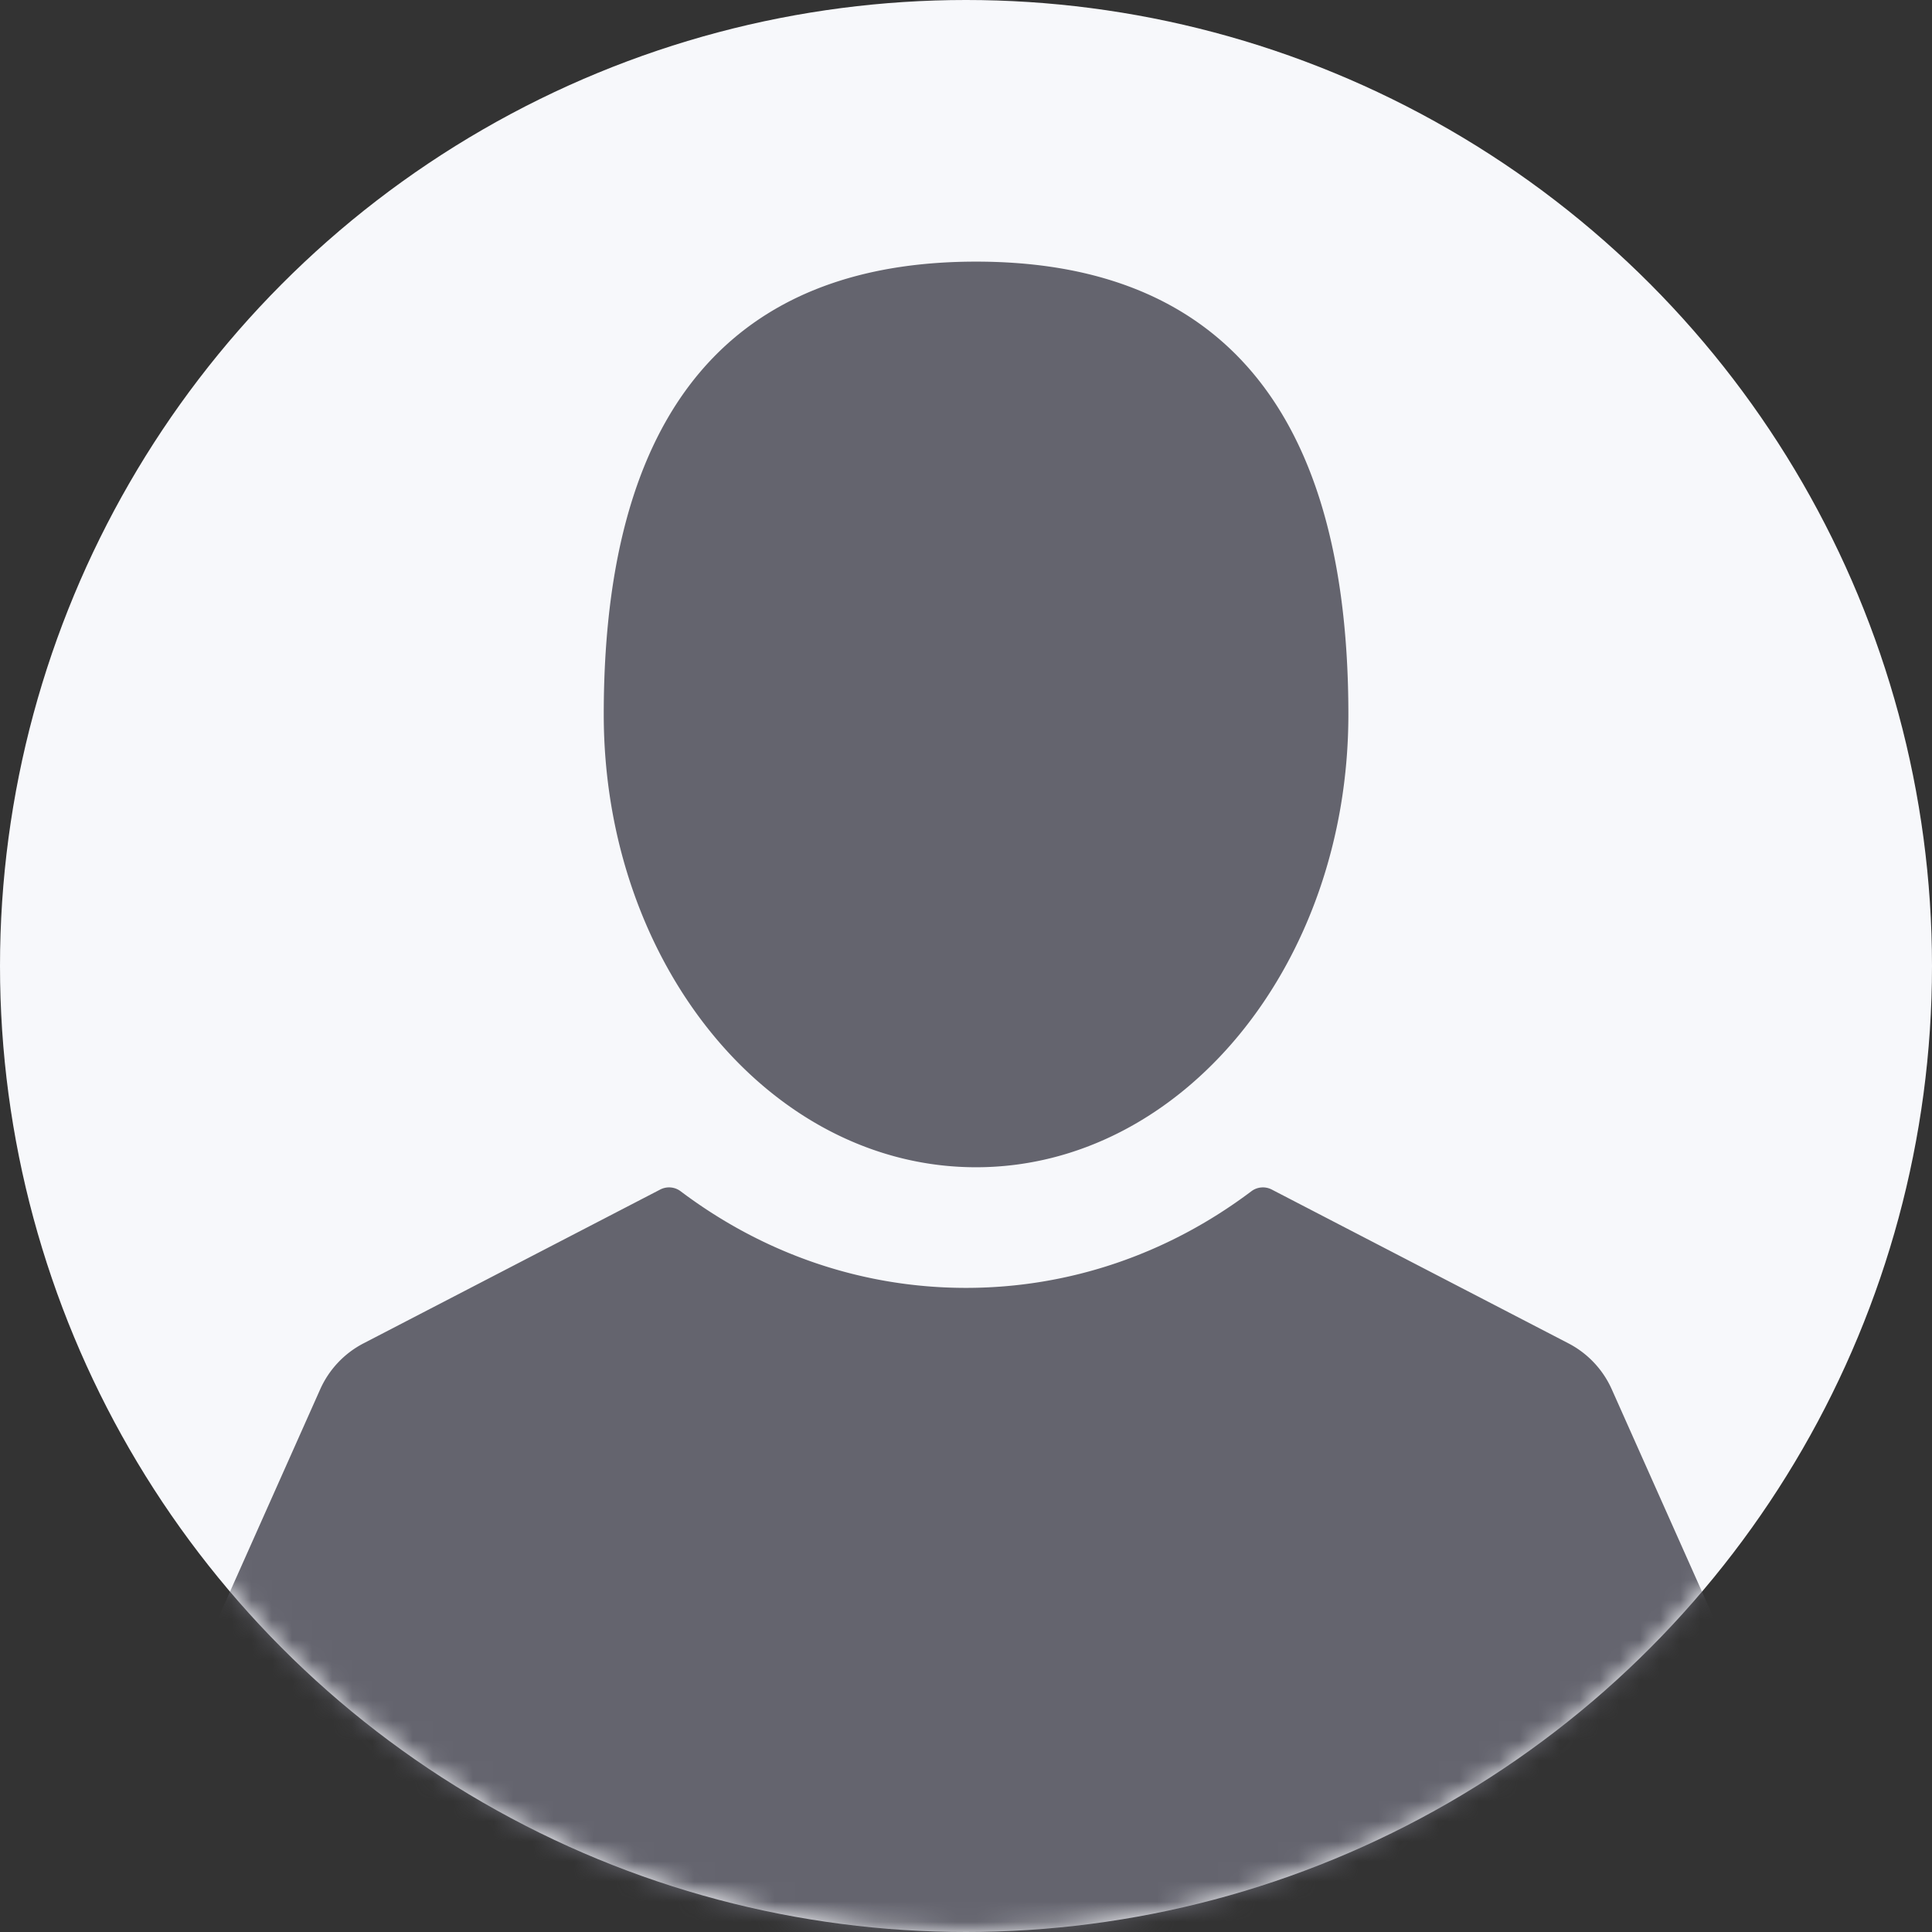
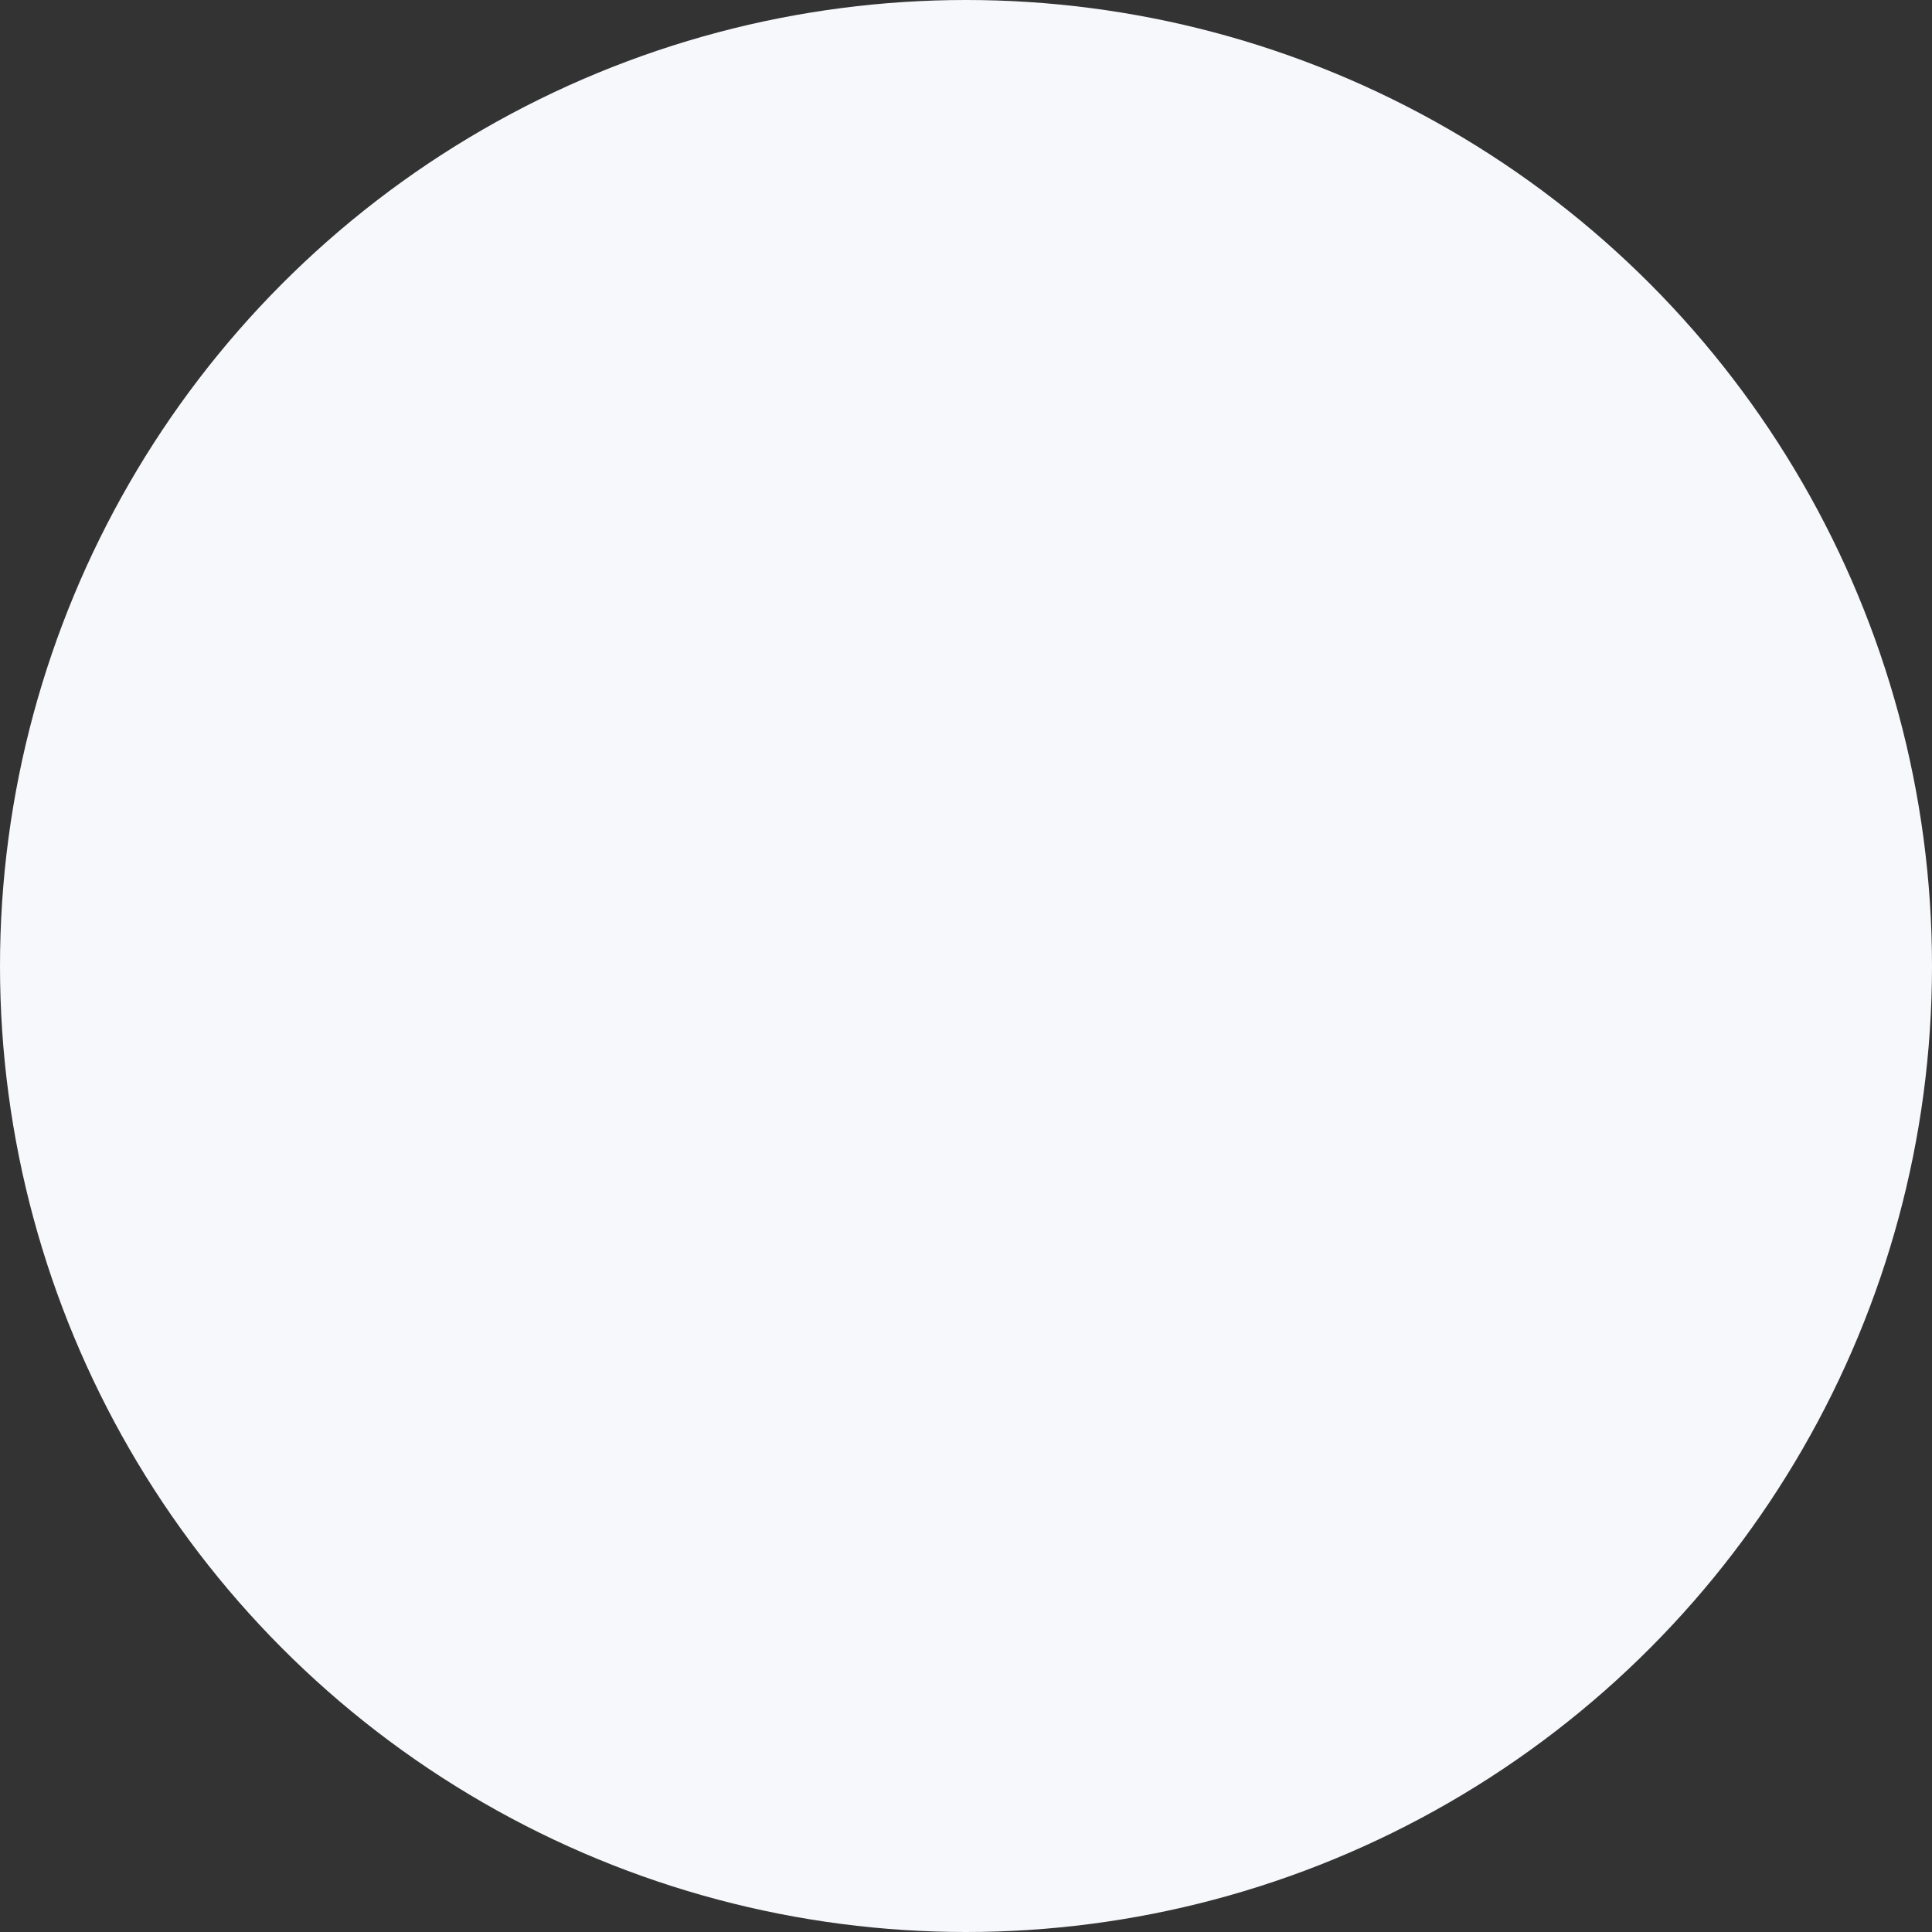
<svg xmlns="http://www.w3.org/2000/svg" xmlns:xlink="http://www.w3.org/1999/xlink" width="96" height="96" viewBox="0 0 96 96">
  <rect x="0" y="0" width="96" height="96" fill="#333333" stroke="none" />
  <defs>
    <circle id="a" cx="48" cy="48" r="48" />
  </defs>
  <g fill="none" fill-rule="evenodd">
    <mask id="b" fill="#fff">
      <use xlink:href="#a" />
    </mask>
    <use fill="#F7F8FB" fill-rule="nonzero" xlink:href="#a" />
-     <path fill="#64646E" d="M48.5 58C58.717 58 67 47.926 67 35.5 67 18.268 58.717 13 48.5 13 38.282 13 30 18.268 30 35.5 30 47.926 38.283 58 48.5 58zM89.59 90.348L80.086 69.03a4.758 4.758 0 0 0-2.148-2.278l-14.747-7.645a.953.953 0 0 0-1.01.085C58.01 62.333 53.105 63.994 48 63.994c-5.107 0-10.01-1.66-14.181-4.802a.955.955 0 0 0-1.012-.085L18.06 66.752a4.756 4.756 0 0 0-2.148 2.278L6.41 90.348a4.699 4.699 0 0 0 .36 4.5A4.738 4.738 0 0 0 10.752 97h74.494a4.74 4.74 0 0 0 3.983-2.152 4.7 4.7 0 0 0 .36-4.5z" mask="url(#b)" />
  </g>
</svg>